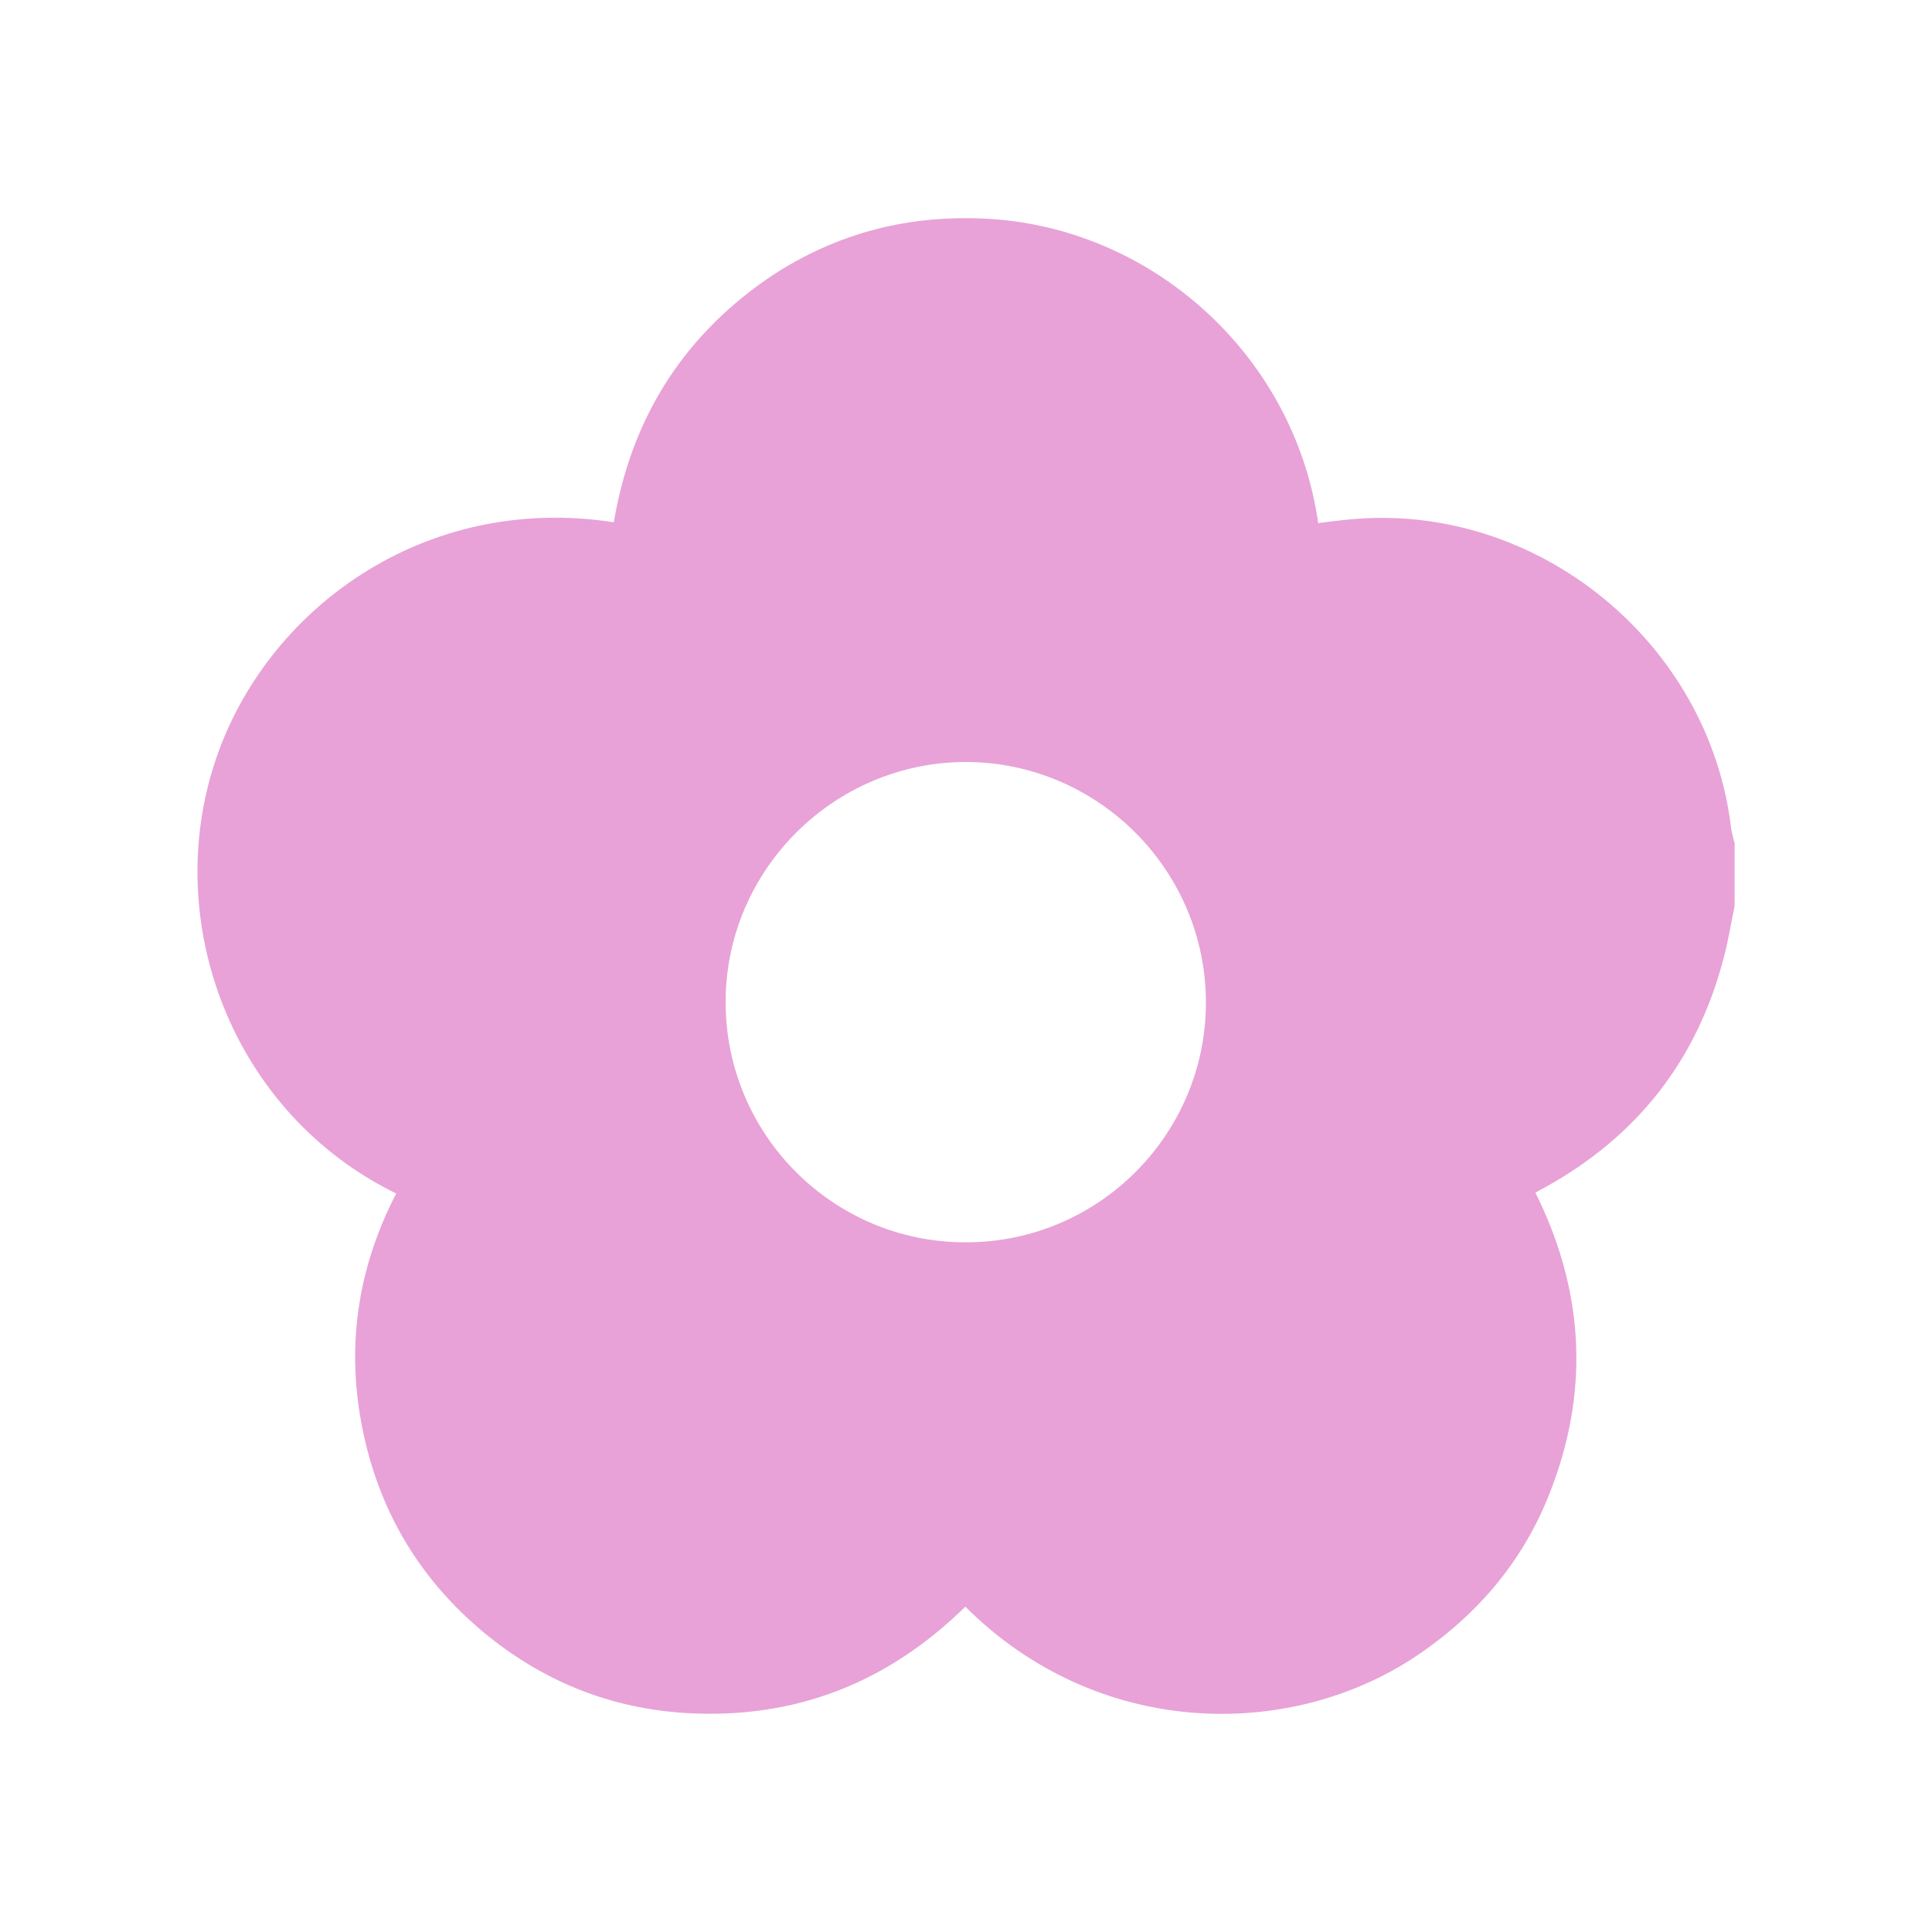
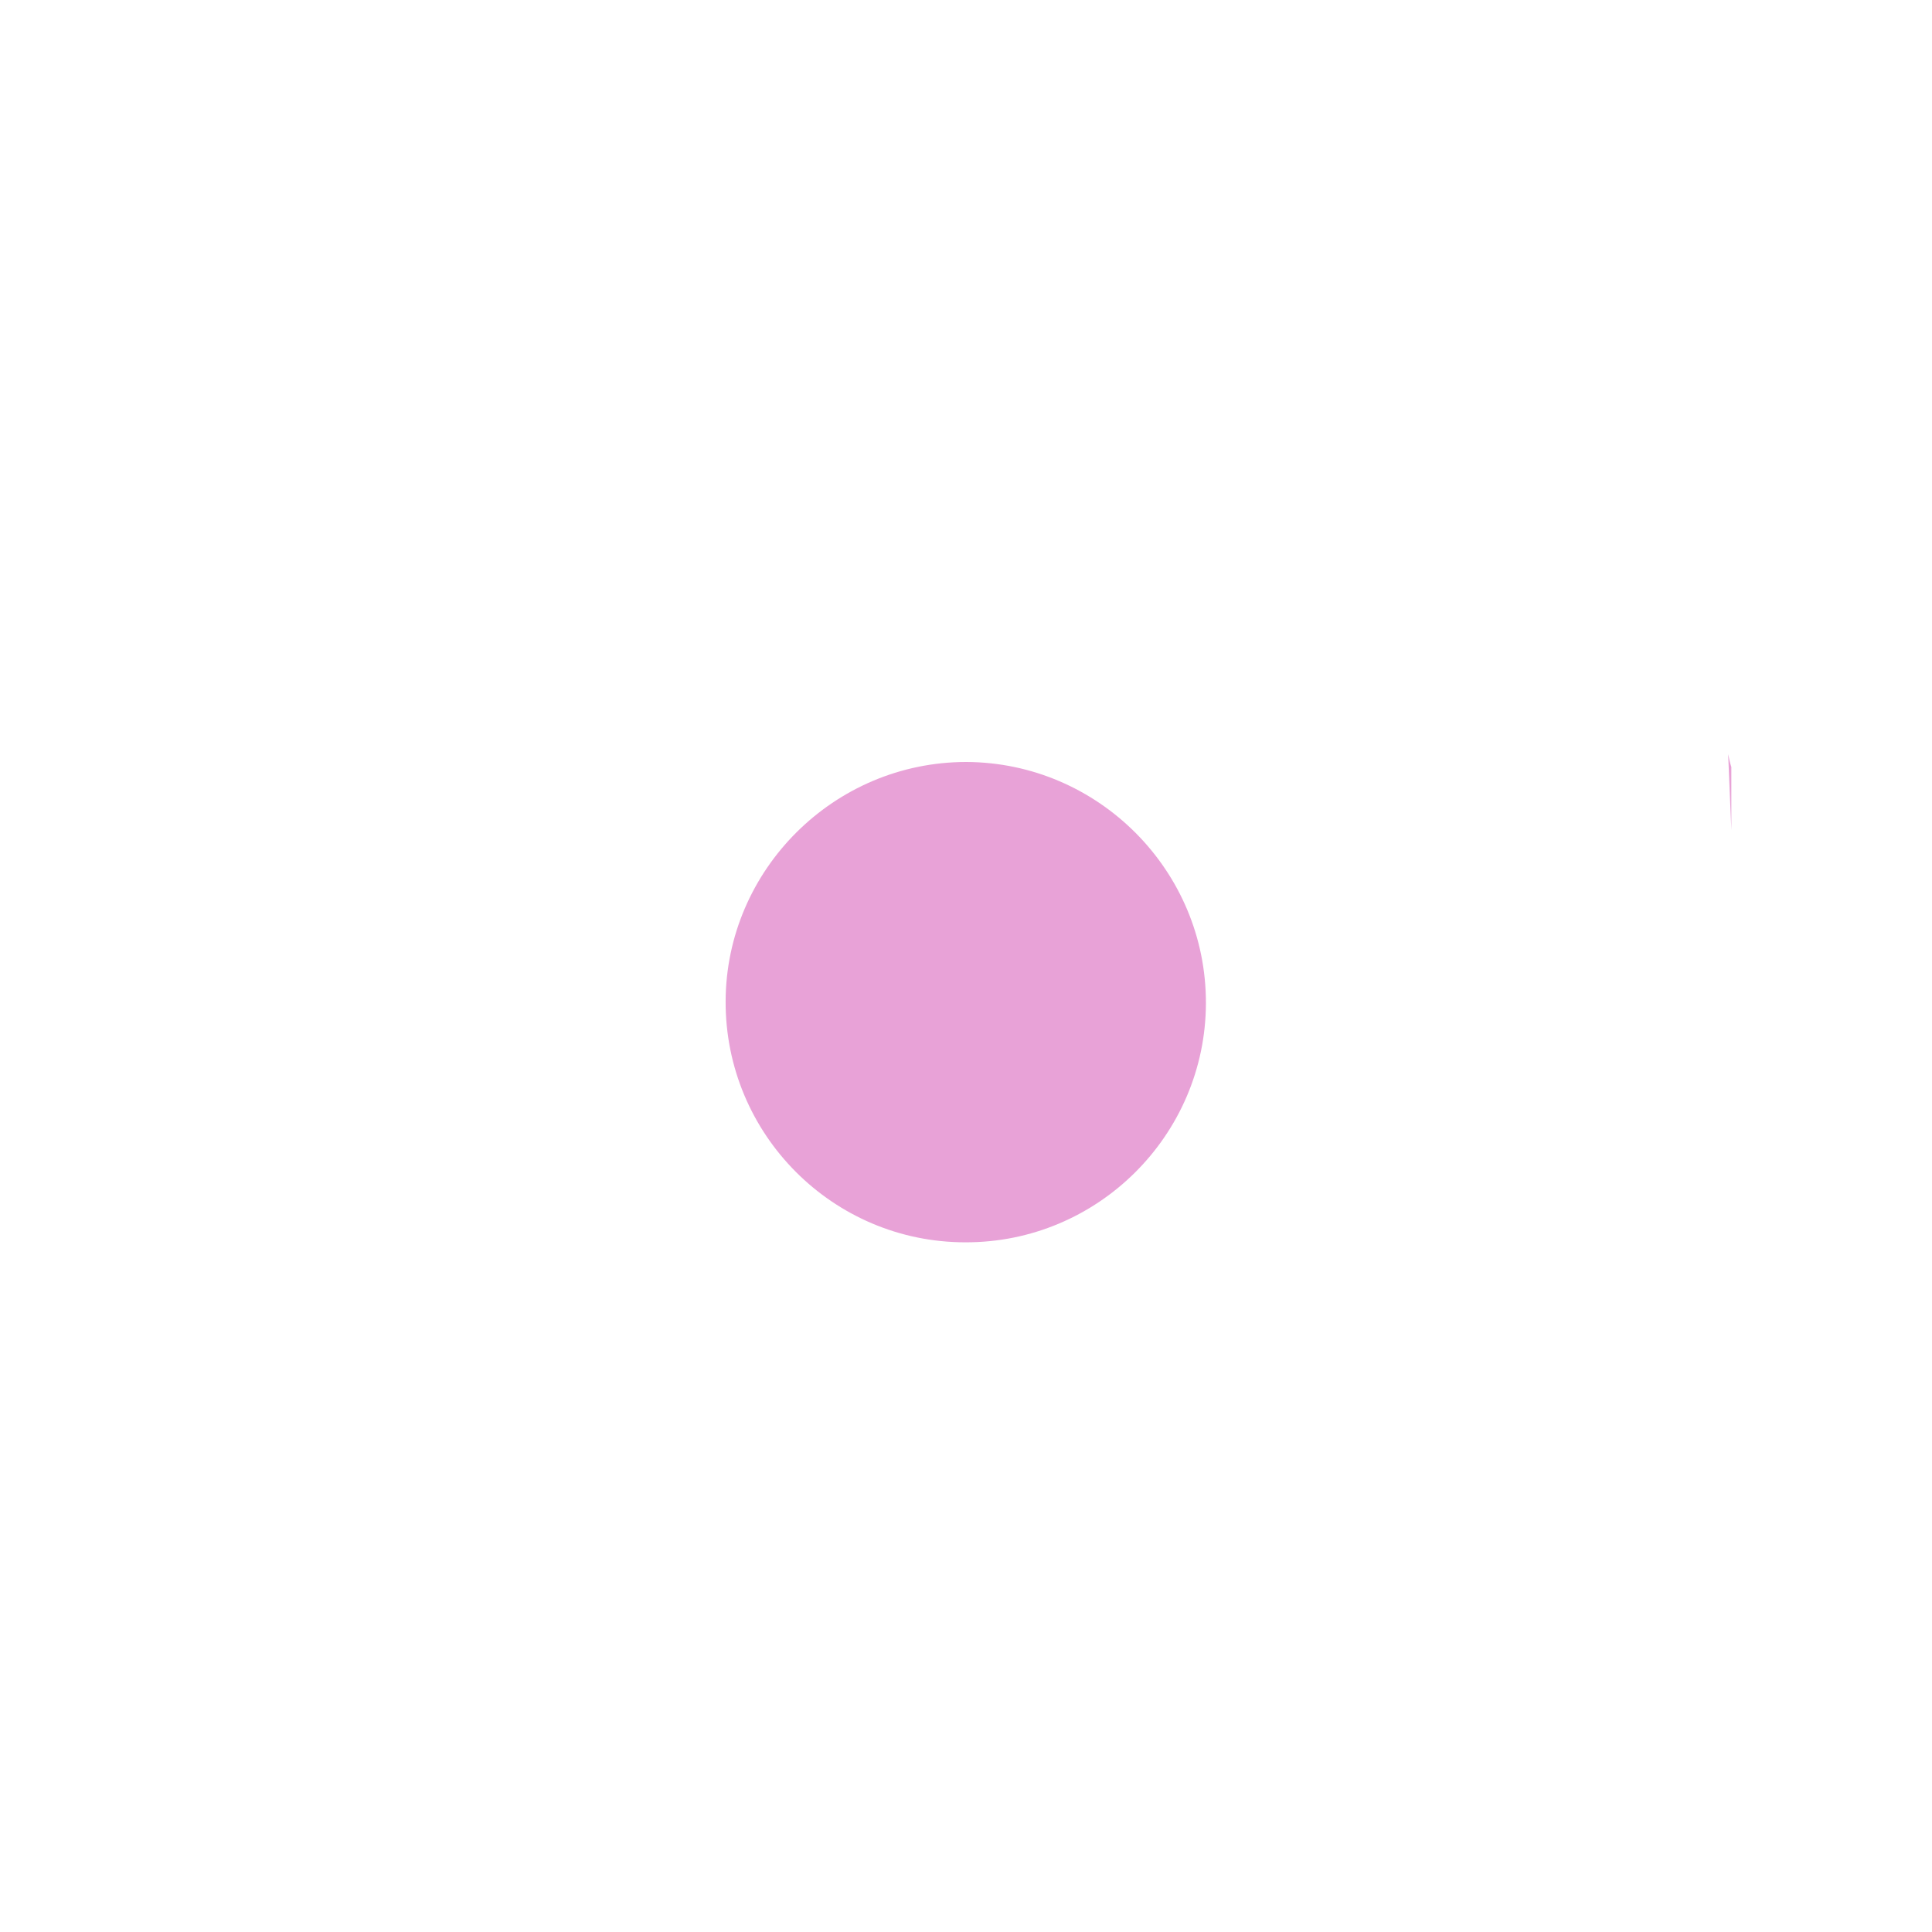
<svg xmlns="http://www.w3.org/2000/svg" data-bbox="51.105 56.461 397.815 387.087" viewBox="0 0 500 500" data-type="color">
  <g>
-     <path d="M448.07 214.81c-5.48-48.58-50.48-85.13-98.94-80.37-2.62.24-5.36.6-7.98.95-6.31-44.17-43.94-77.04-86.68-78.82-20.6-.95-39.53 4.29-56.44 15.96-21.91 15.36-34.77 36.43-39.17 62.63-49.29-7.62-90.13 22.74-103.11 61.68-14.05 42.03 4.41 91.32 46.79 112.04-10.12 19.53-13.1 40.13-8.57 61.68 4.52 21.67 15.6 39.53 32.98 53.34 14.76 11.67 31.55 18.22 50.25 19.41 28.34 1.79 52.51-7.74 72.63-27.5 33.93 33.93 83.47 34.89 116.57 12.86 16.55-11.07 28.7-25.72 35.48-44.41 9.53-25.72 7.74-50.96-4.52-75.61 1.07-.6 1.79-.95 2.62-1.43 23.81-13.22 39.17-32.86 46.08-59.18 1.19-4.41 1.91-9.05 2.86-13.57v-16.31c-.36-1.07-.6-2.26-.83-3.33Zm-260.28 44.3c.12-34.05 28.1-61.91 62.27-61.91 34.17.12 62.15 28.1 62.03 62.51-.12 34.05-27.98 61.91-62.27 61.8-34.29 0-62.15-27.98-62.03-62.39Z" fill="#e8a2d7" data-color="1" />
+     <path d="M448.07 214.81v-16.31c-.36-1.07-.6-2.26-.83-3.33Zm-260.28 44.3c.12-34.05 28.1-61.91 62.27-61.91 34.17.12 62.15 28.1 62.03 62.51-.12 34.05-27.98 61.91-62.27 61.8-34.29 0-62.15-27.98-62.03-62.39Z" fill="#e8a2d7" data-color="1" />
  </g>
</svg>